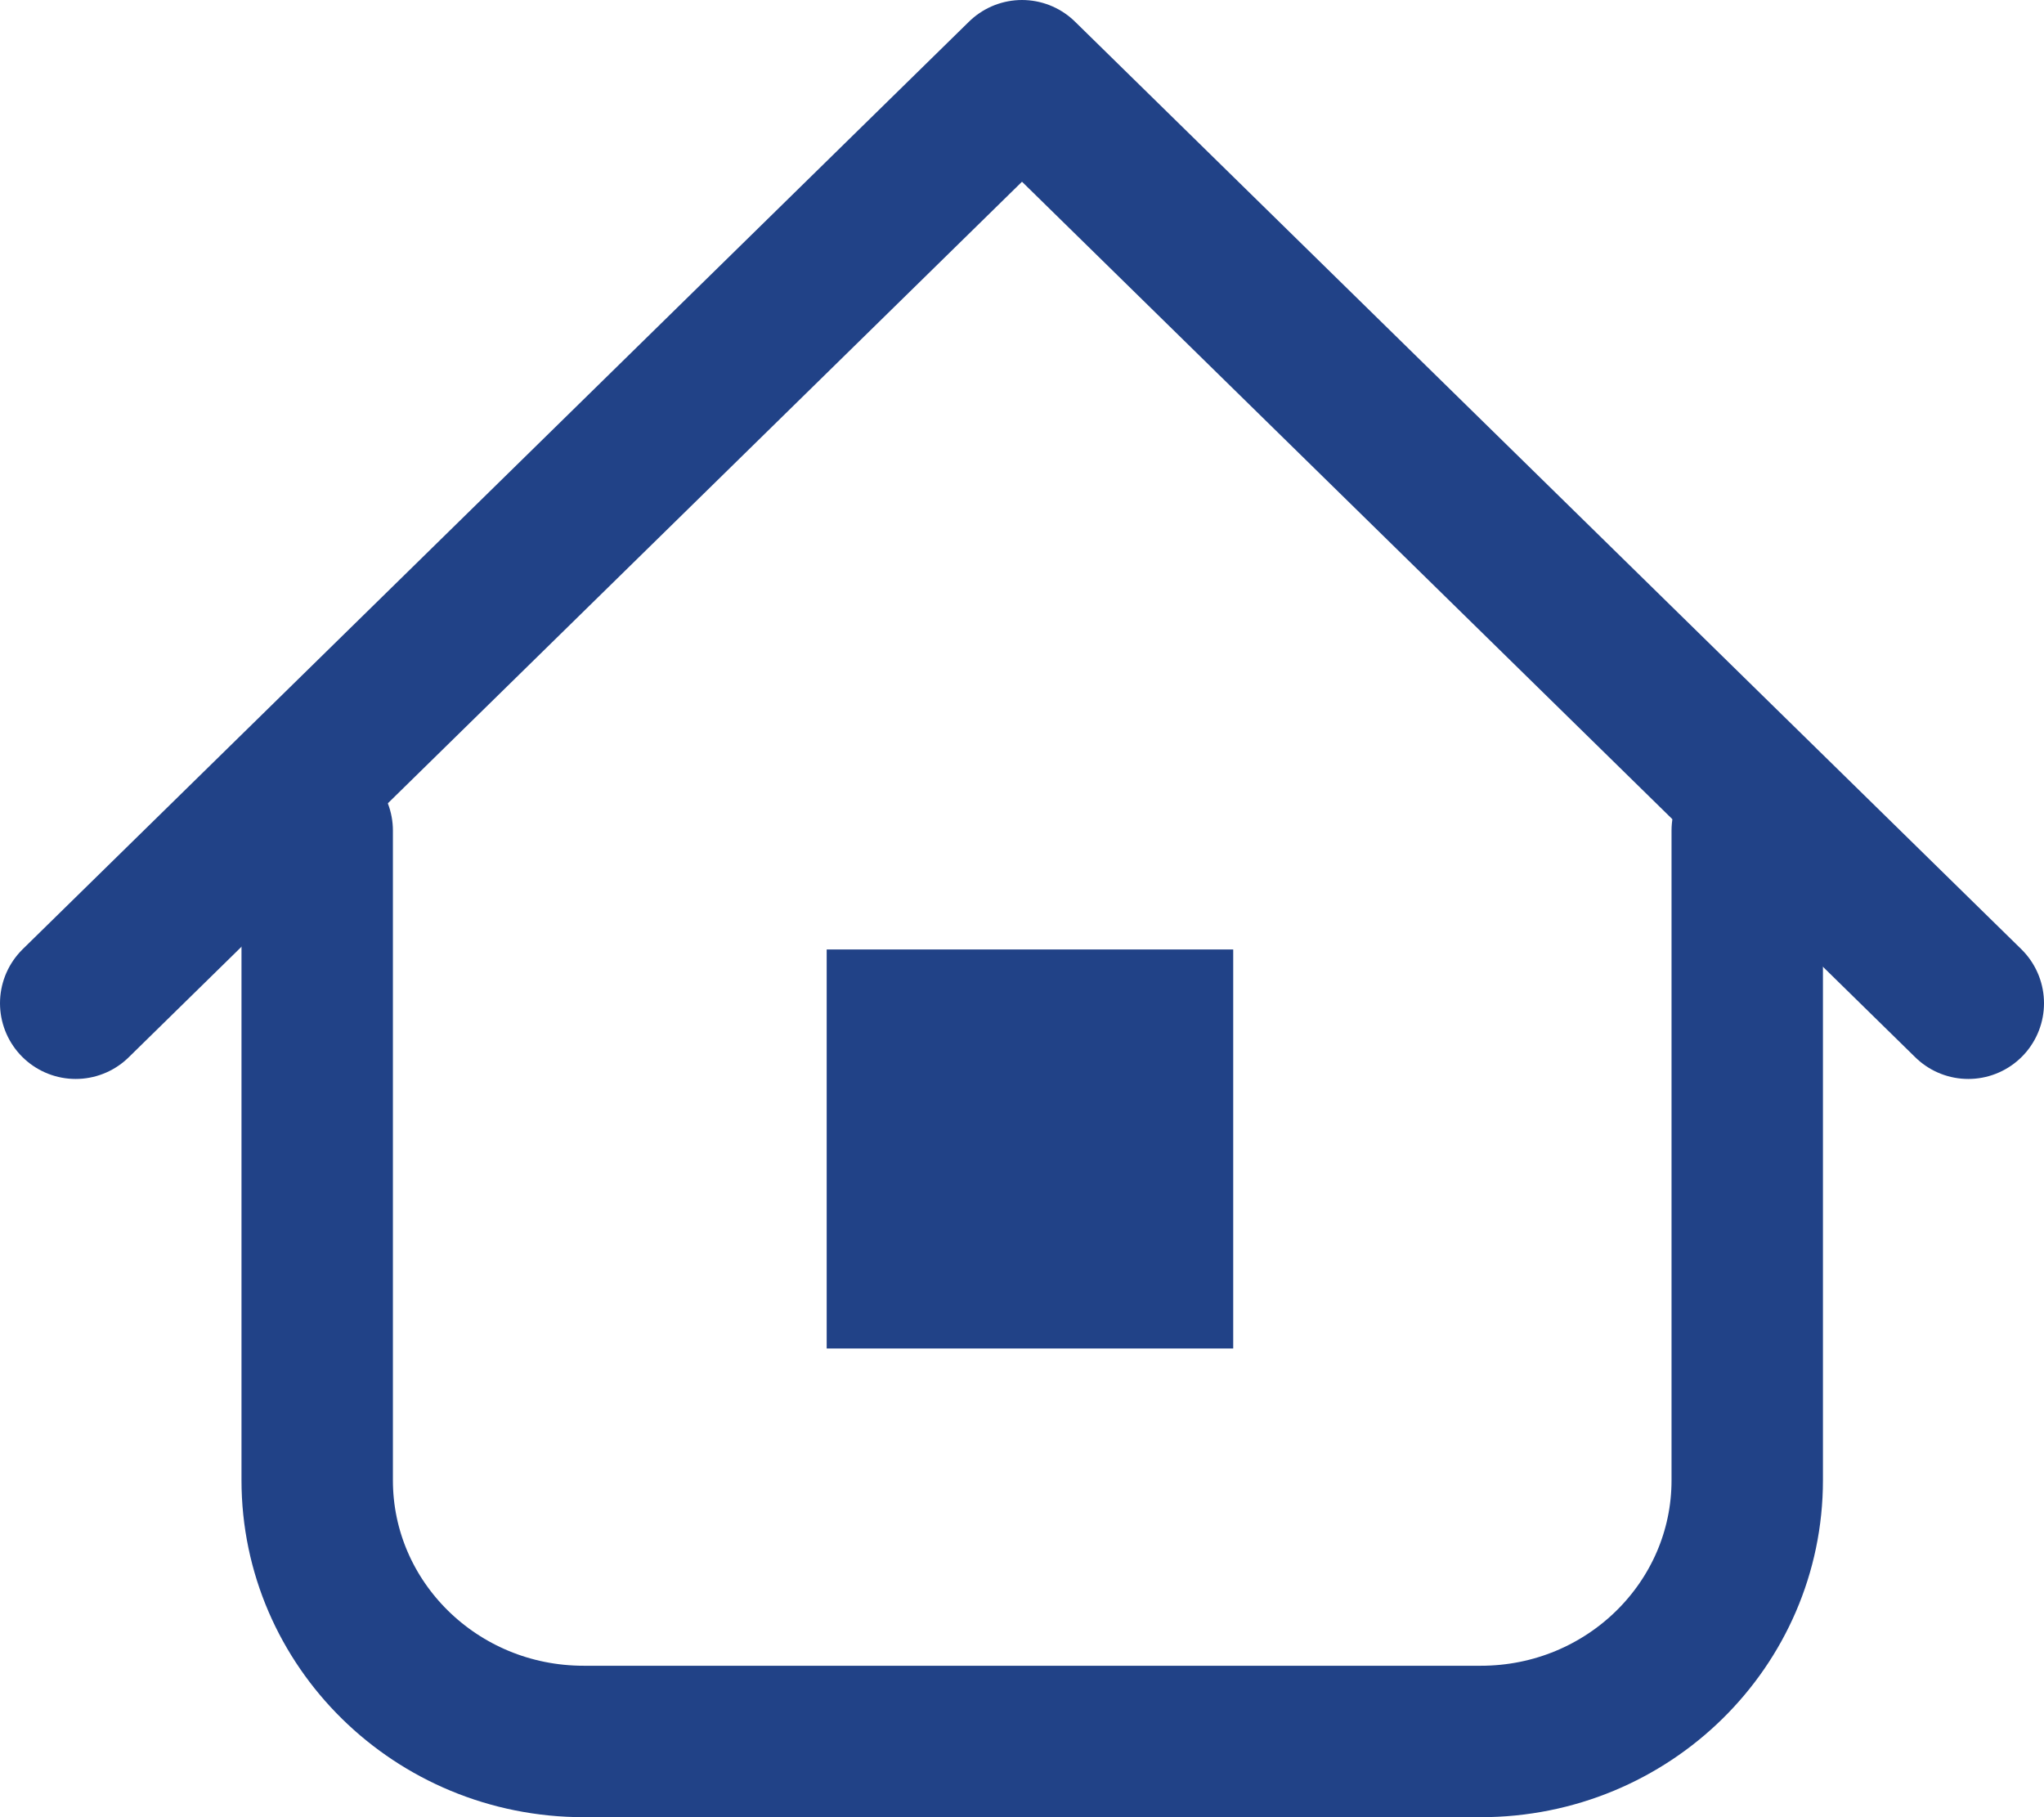
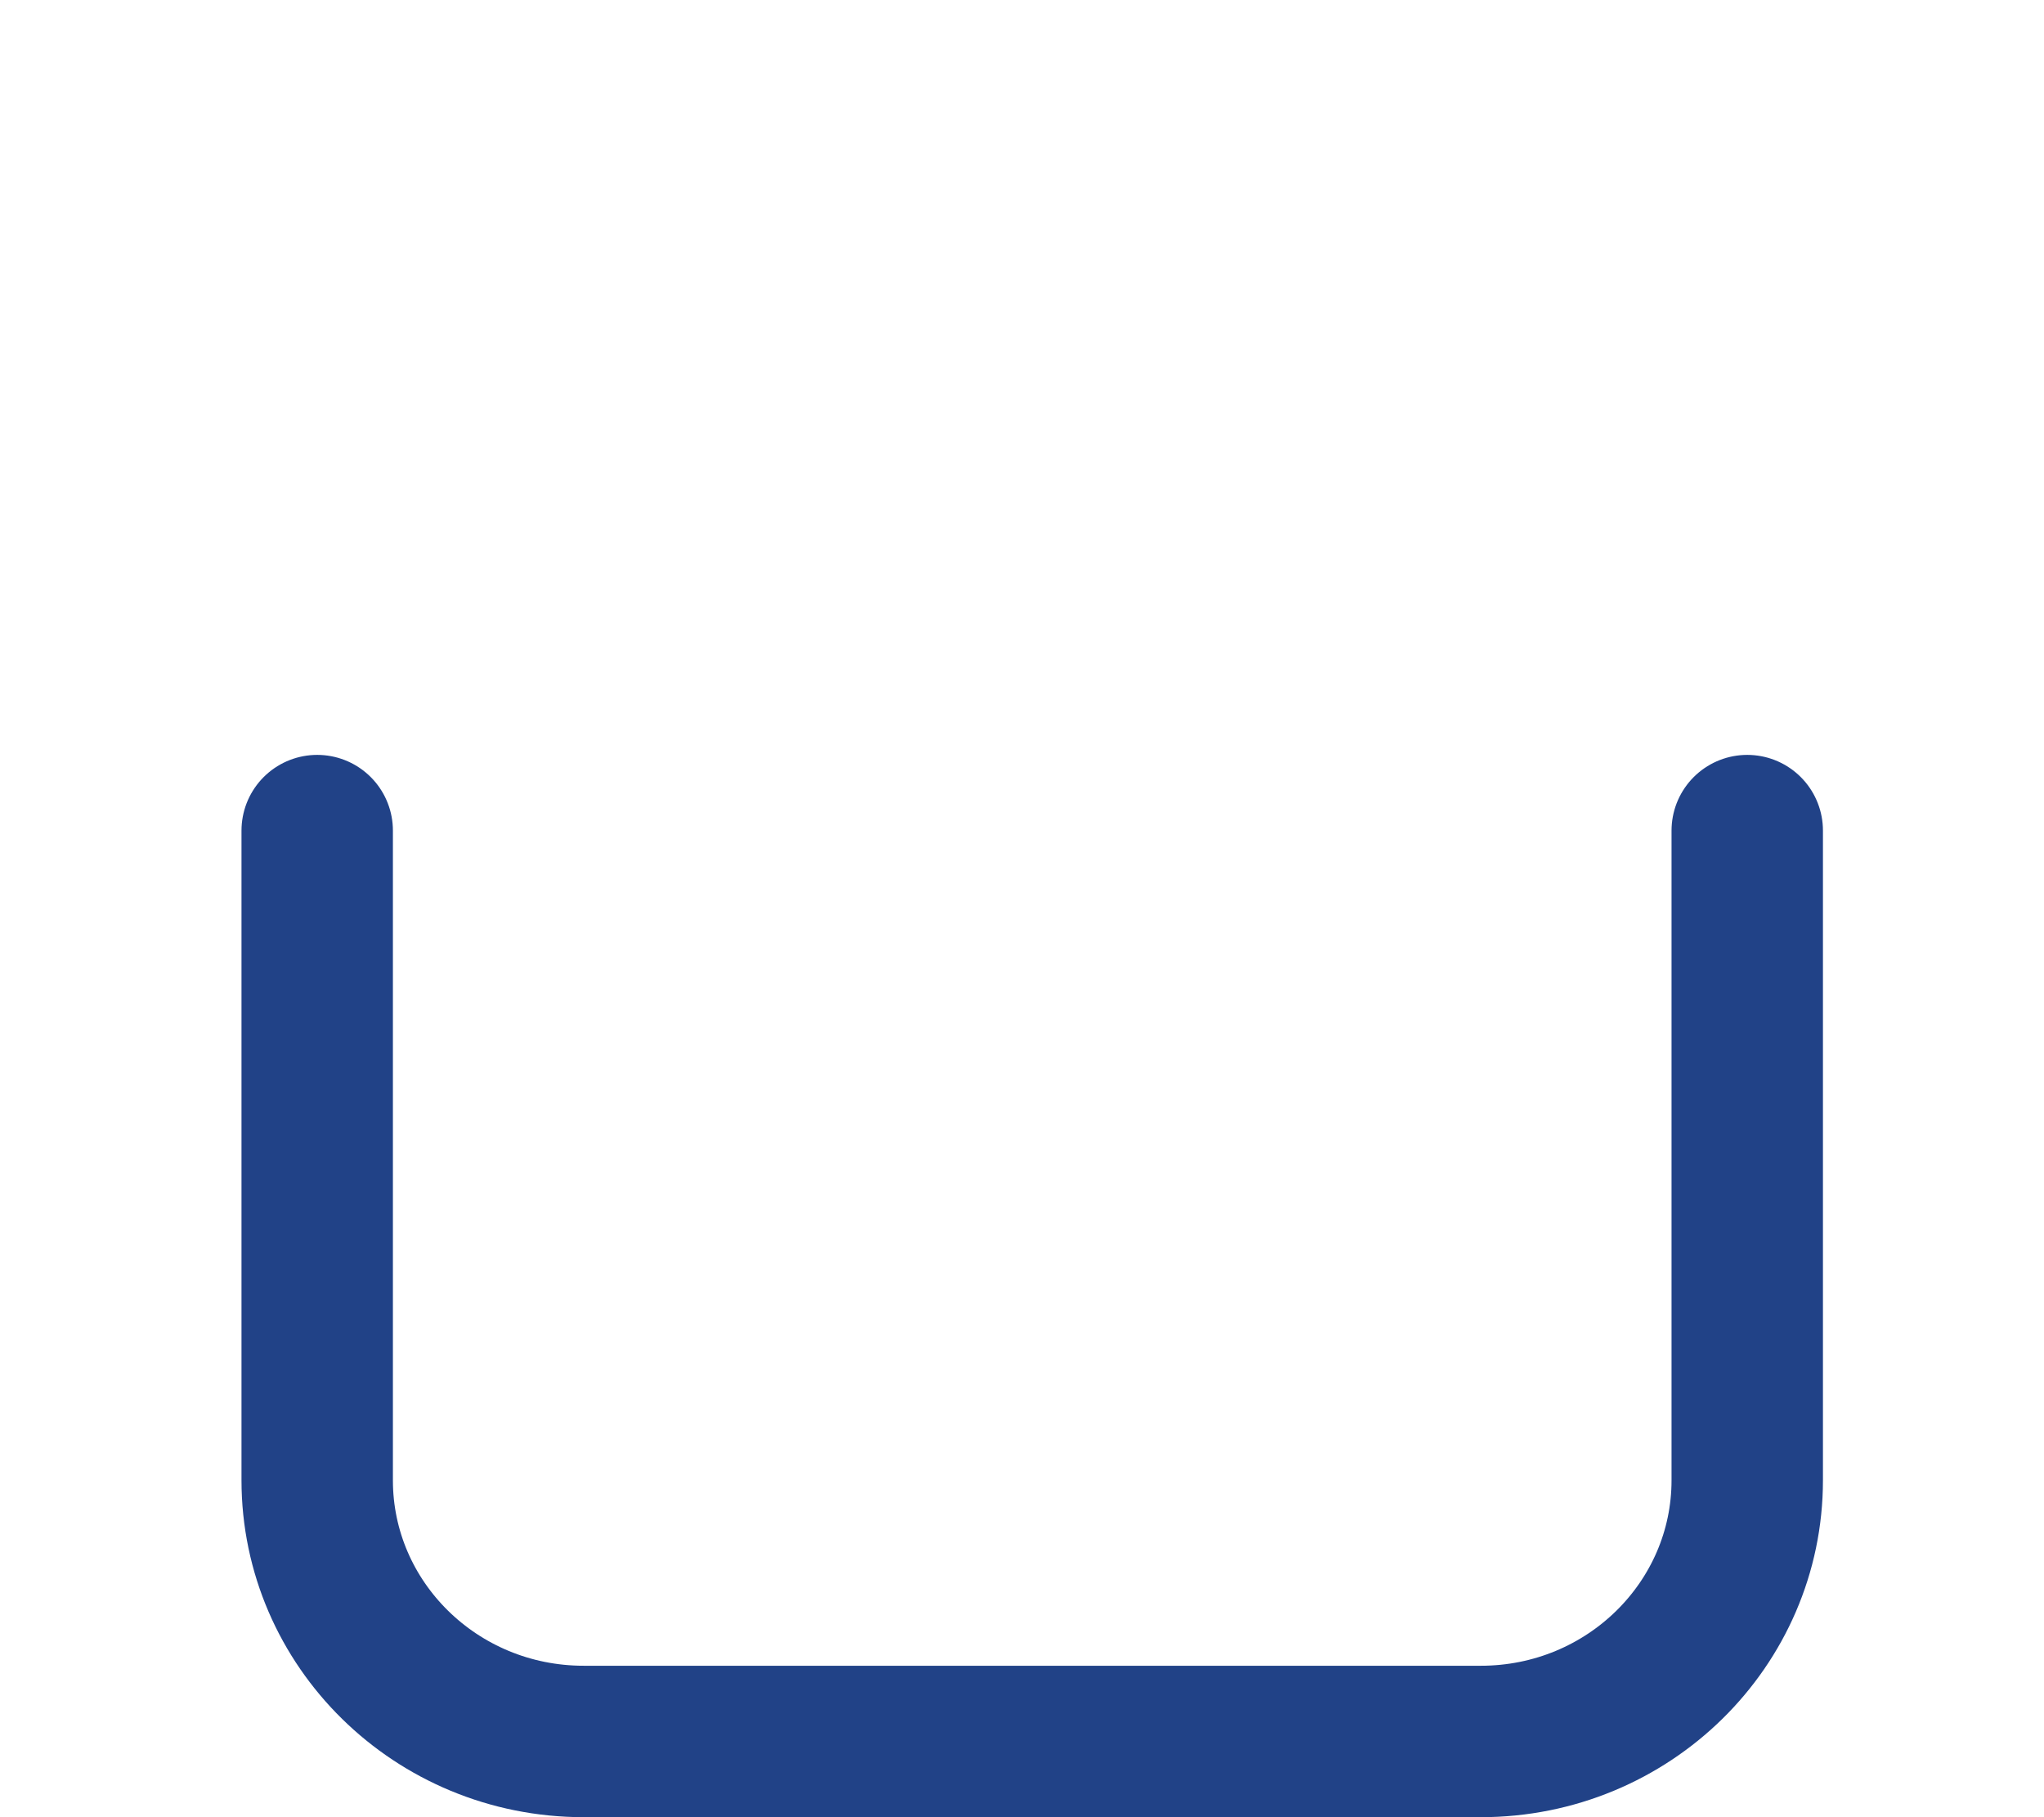
<svg xmlns="http://www.w3.org/2000/svg" version="1.1" id="Layer_1" x="0px" y="0px" width="27px" height="24px" viewBox="0 0 27 24" enable-background="new 0 0 27 24" xml:space="preserve">
  <g>
    <path fill="none" stroke="#214287" stroke-width="2" stroke-linecap="round" stroke-linejoin="round" stroke-miterlimit="10" d="   M23.08,10.97v8.58c0,1.9-1.57,3.45-3.52,3.45H7.71c-1.95,0-3.52-1.55-3.52-3.45v-8.58" />
-     <polyline fill="none" stroke="#214287" stroke-width="2" stroke-linecap="round" stroke-linejoin="round" stroke-miterlimit="10" points="   26,13.25 13.5,1 1,13.25  " />
-     <rect x="10.92" y="12.54" fill="#214287" width="5.37" height="5.27" />
  </g>
</svg>